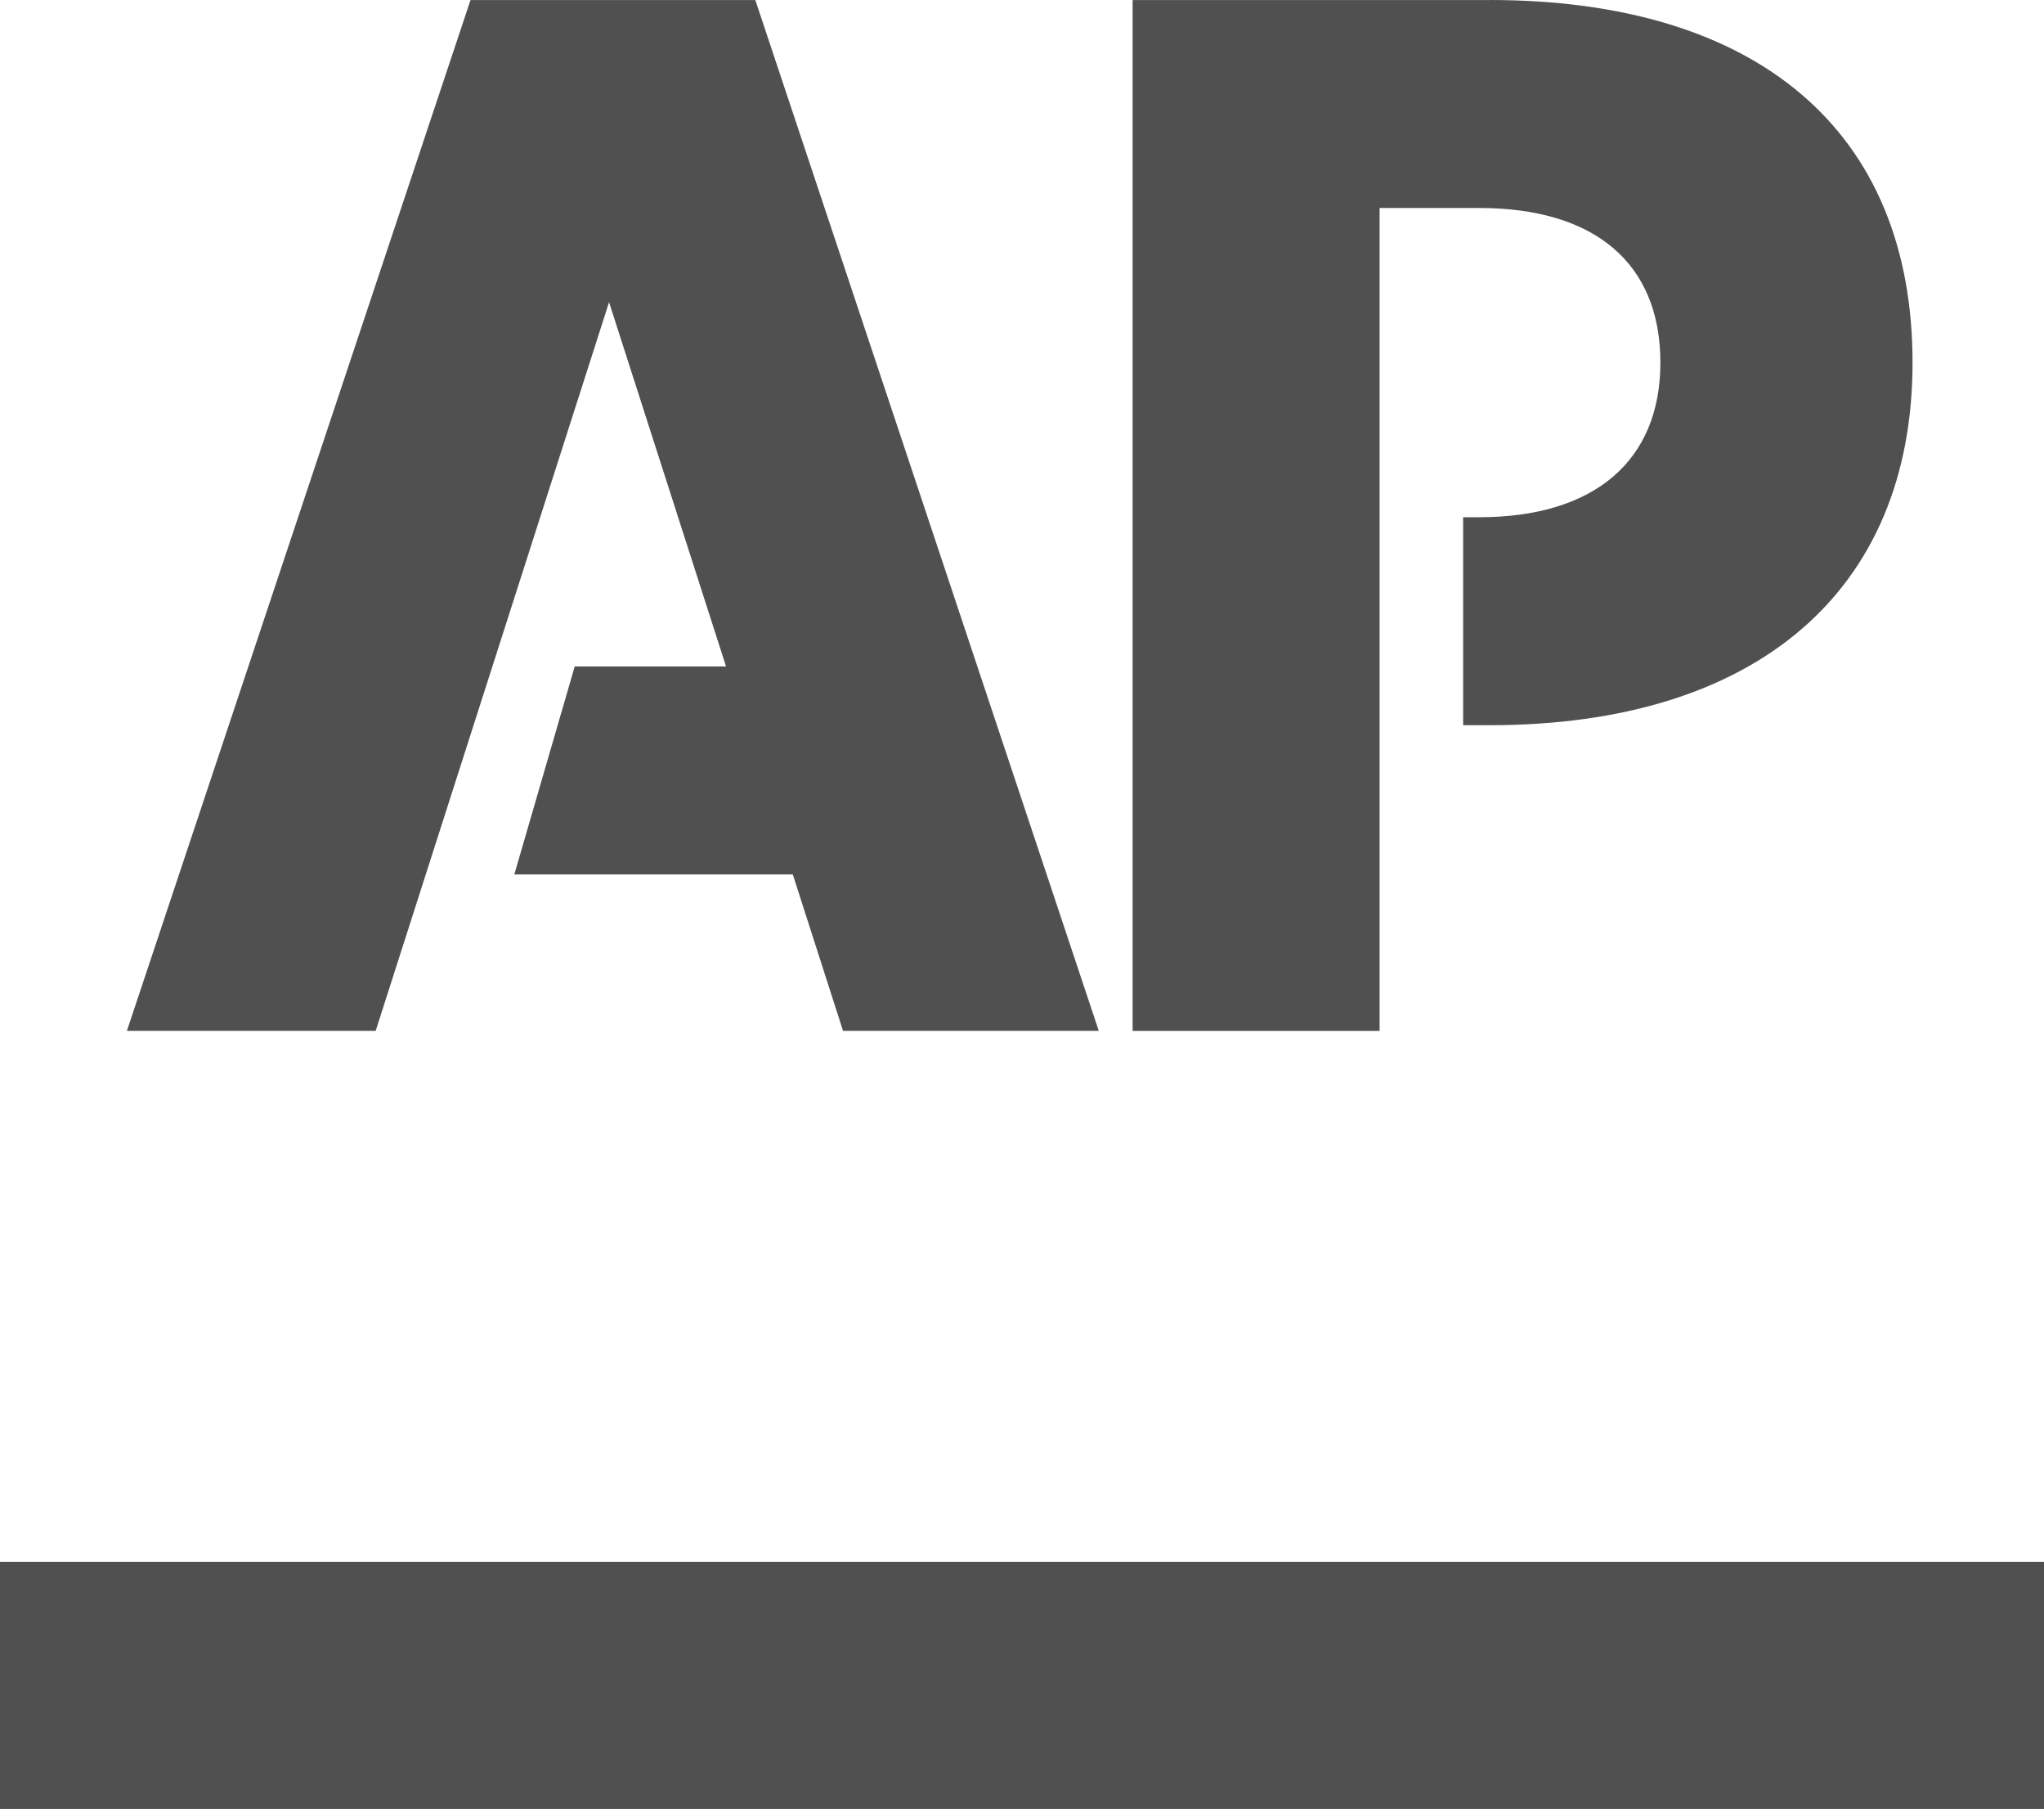
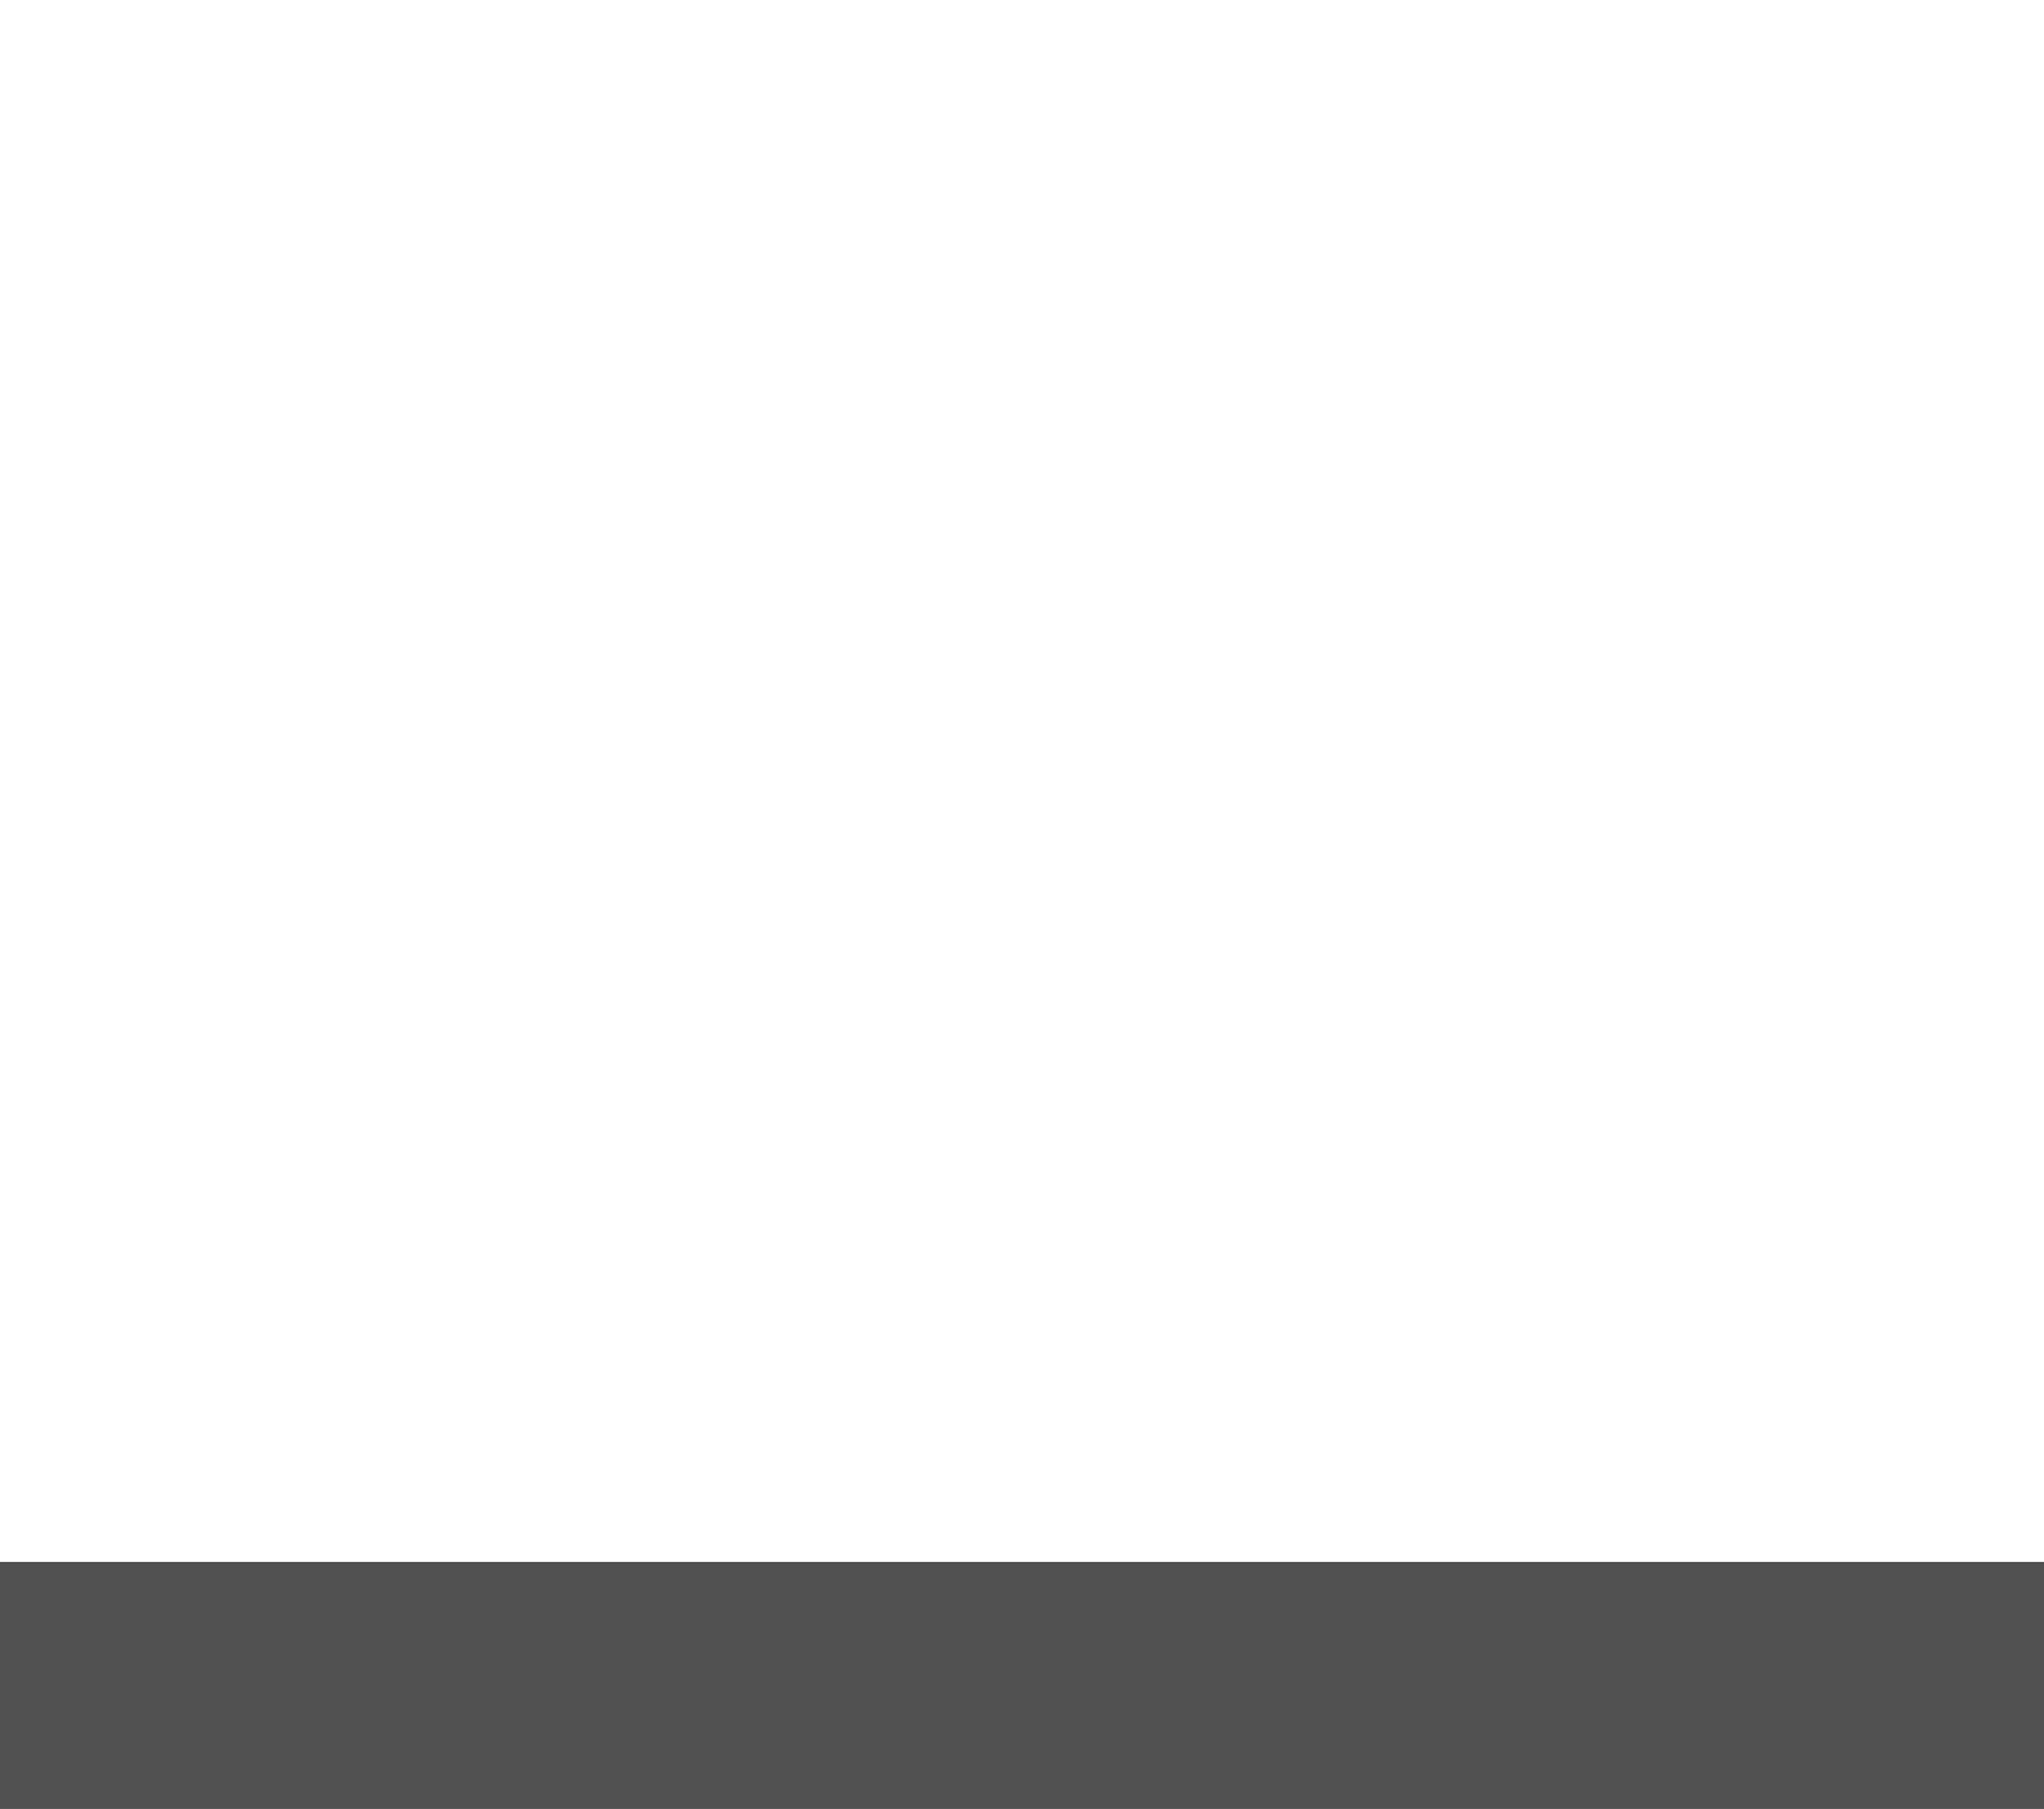
<svg xmlns="http://www.w3.org/2000/svg" width="37.564" height="33.236">
  <g fill="#505050" fill-rule="evenodd">
    <path d="M0 28.697h37.564v4.54H0v-4.54" data-name="Path 1355" />
-     <path d="M8.647.001 2.332 18.94h4.572l4.289-13.388 2.15 6.693h-2.781l-1.11 3.821h5.118l.923 2.874h4.7L13.881.001H8.647m18.732 0h-6.564v18.94h4.539V3.821h1.829c2.122 0 3.331 1.012 3.331 2.841 0 1.8-1.208 2.841-3.331 2.841h-.294v3.821h.487c4.9 0 7.772-2.466 7.772-6.662C35.148 2.384 32.274 0 27.376 0" data-name="Path 1356" />
  </g>
</svg>